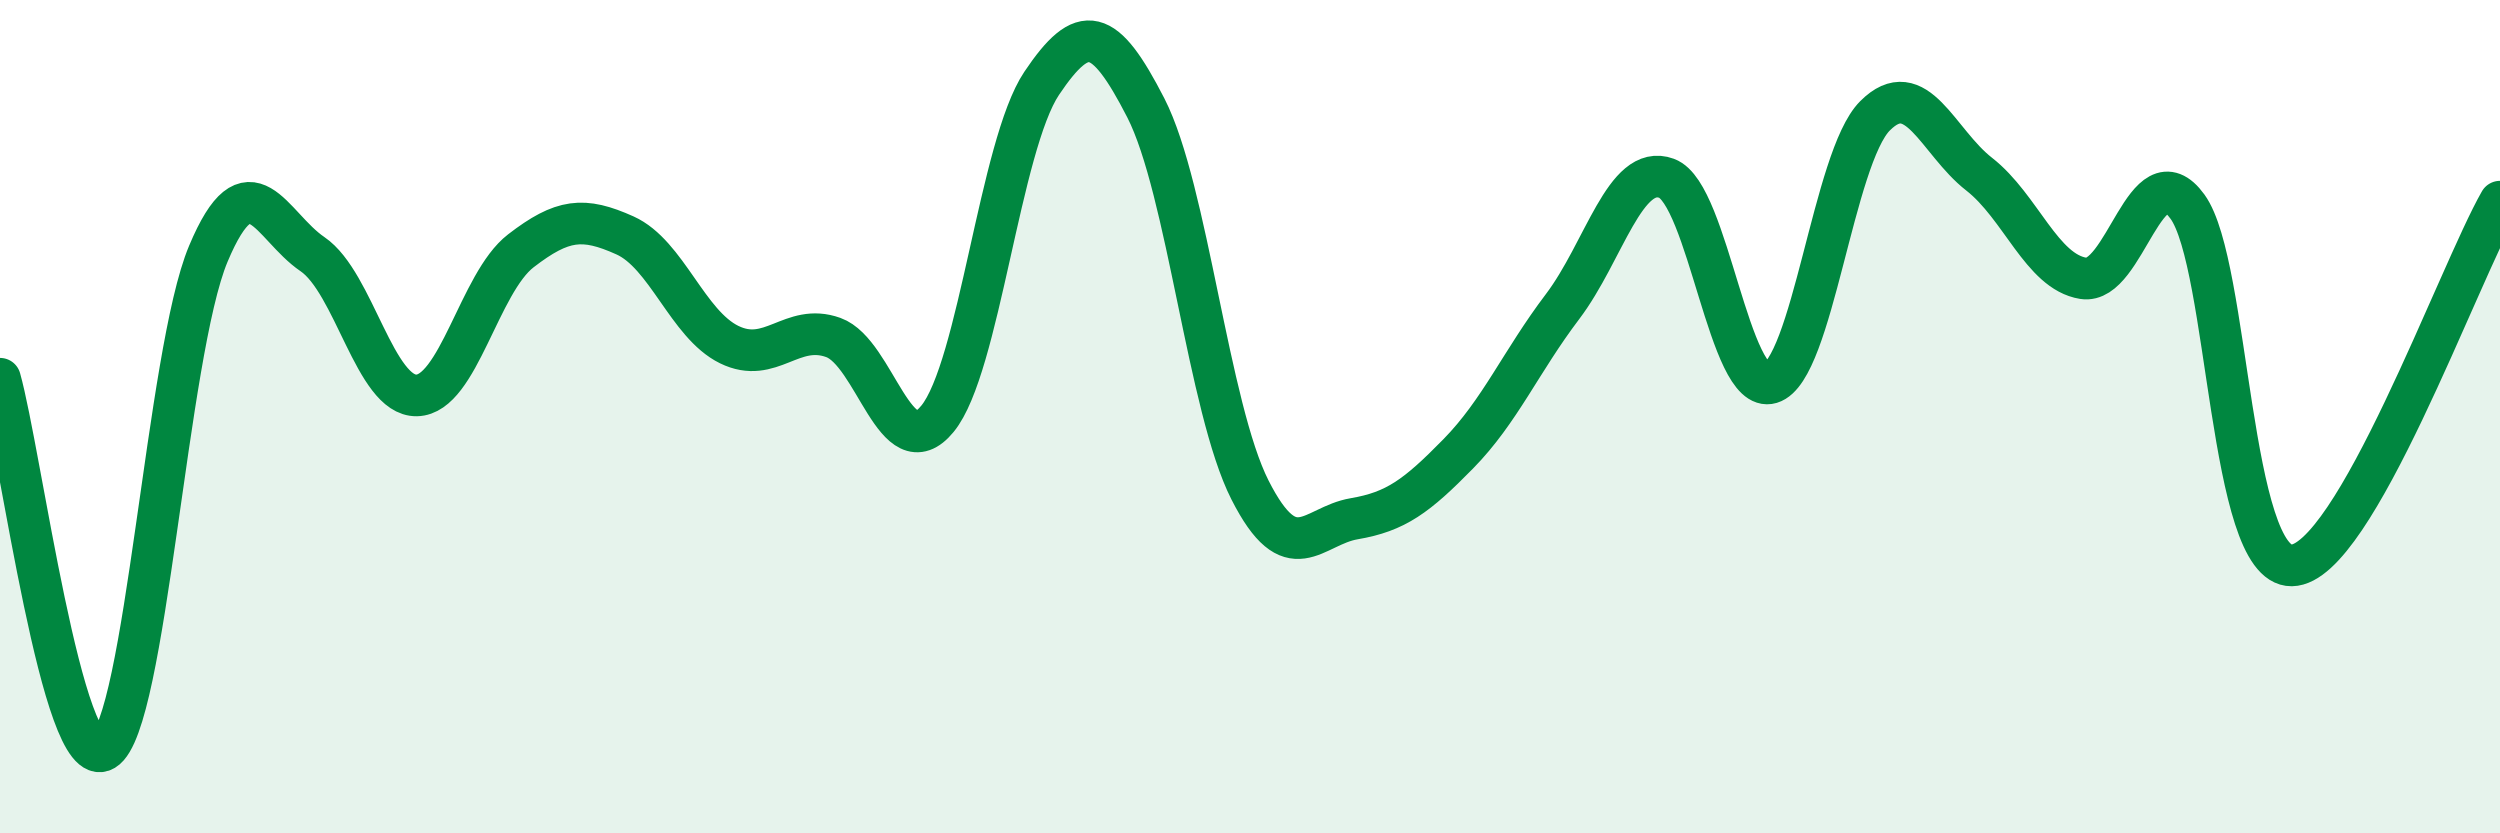
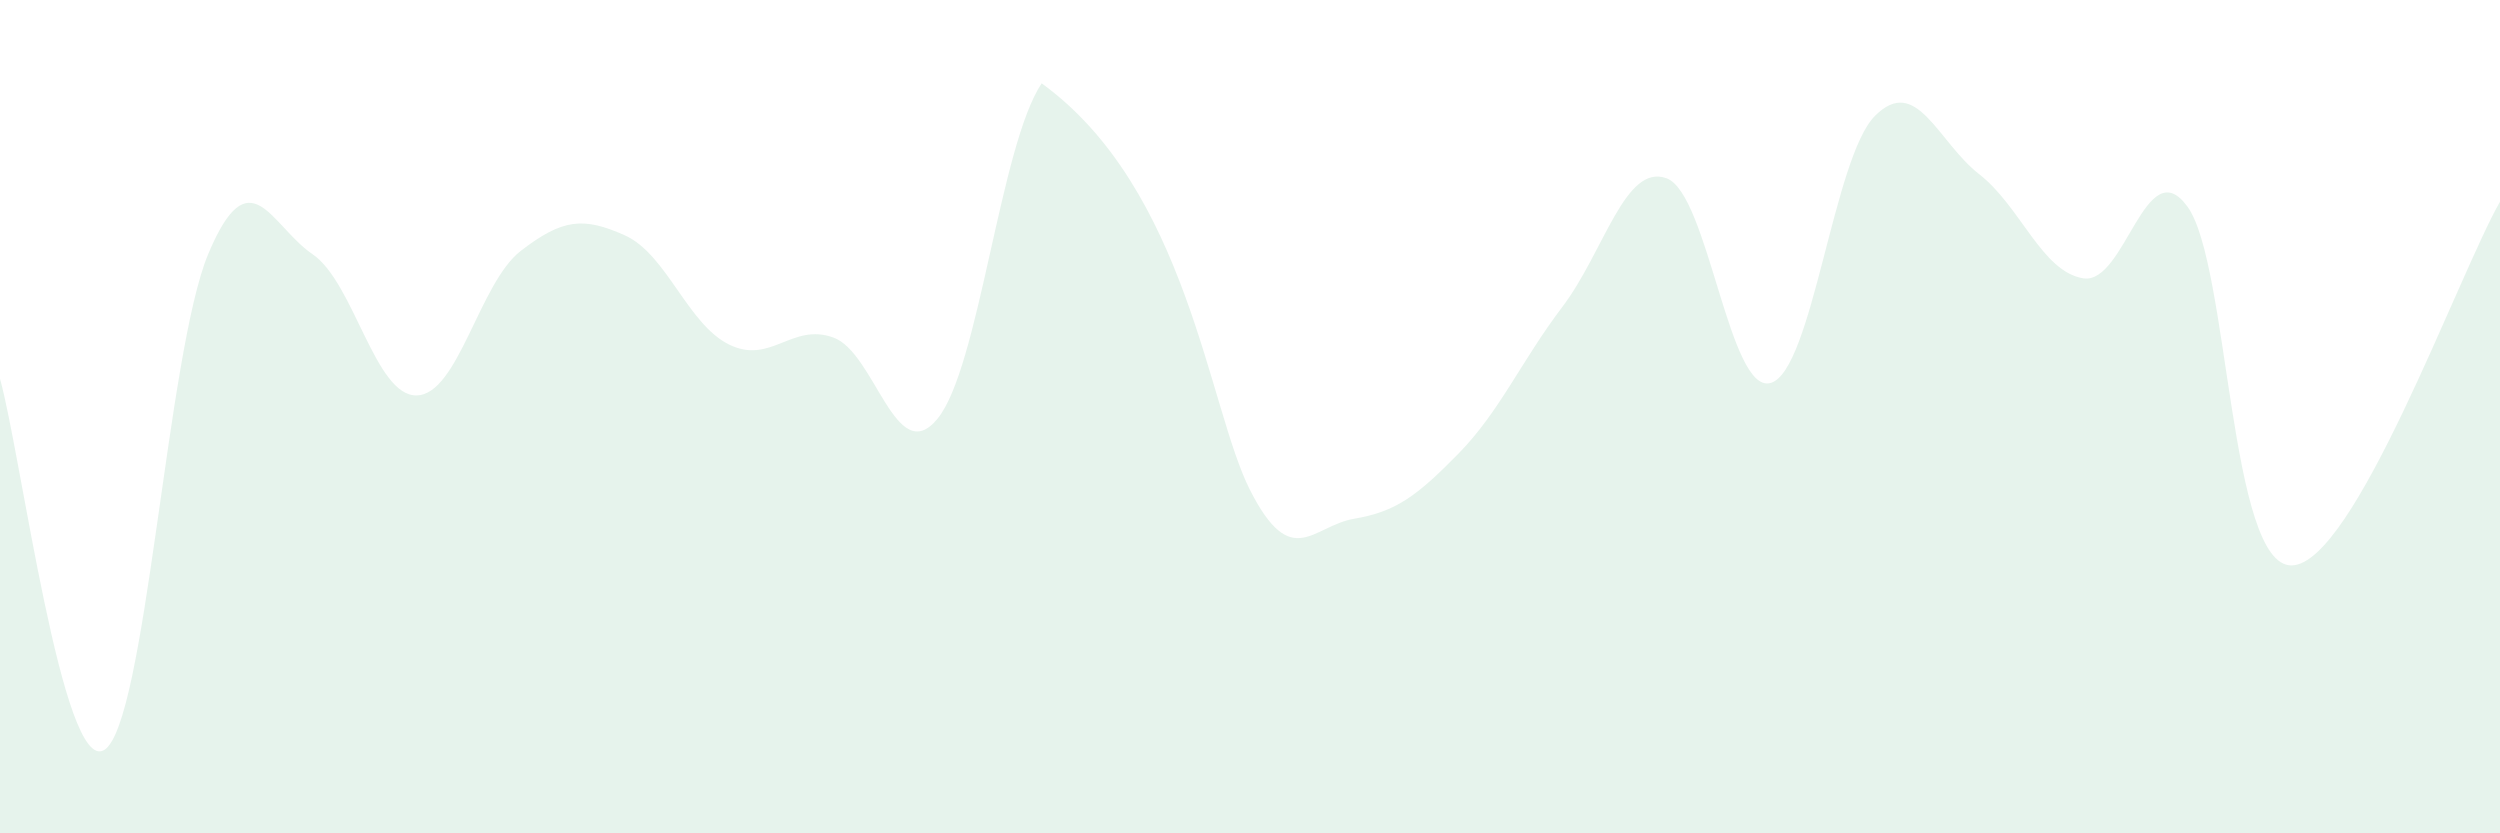
<svg xmlns="http://www.w3.org/2000/svg" width="60" height="20" viewBox="0 0 60 20">
-   <path d="M 0,9.09 C 0.5,10.87 1.5,18.6 2.5,18 C 3.5,17.4 4,8.47 5,6.09 C 6,3.71 6.5,5.42 7.5,6.1 C 8.5,6.78 9,9.51 10,9.49 C 11,9.47 11.5,6.79 12.5,6.02 C 13.5,5.25 14,5.2 15,5.65 C 16,6.1 16.5,7.78 17.5,8.27 C 18.5,8.76 19,7.74 20,8.1 C 21,8.46 21.5,11.27 22.5,10.05 C 23.5,8.83 24,3.49 25,2 C 26,0.51 26.5,0.64 27.5,2.59 C 28.5,4.54 29,9.79 30,11.76 C 31,13.73 31.5,12.62 32.5,12.45 C 33.5,12.28 34,11.91 35,10.89 C 36,9.87 36.5,8.68 37.5,7.36 C 38.5,6.04 39,3.91 40,4.28 C 41,4.65 41.5,9.49 42.5,9.19 C 43.5,8.89 44,3.78 45,2.78 C 46,1.78 46.5,3.4 47.5,4.18 C 48.5,4.96 49,6.52 50,6.68 C 51,6.84 51.5,3.58 52.5,4.96 C 53.5,6.34 53.5,13.59 55,13.57 C 56.5,13.55 59,6.59 60,4.84L60 20L0 20Z" fill="#008740" opacity="0.1" stroke-linecap="round" stroke-linejoin="round" />
-   <path d="M 0,9.09 C 0.5,10.87 1.5,18.6 2.5,18 C 3.5,17.4 4,8.47 5,6.09 C 6,3.71 6.5,5.42 7.5,6.1 C 8.5,6.78 9,9.51 10,9.49 C 11,9.47 11.5,6.79 12.5,6.02 C 13.5,5.25 14,5.2 15,5.65 C 16,6.1 16.5,7.78 17.5,8.27 C 18.5,8.76 19,7.74 20,8.1 C 21,8.46 21.5,11.27 22.5,10.05 C 23.5,8.83 24,3.49 25,2 C 26,0.51 26.5,0.64 27.5,2.59 C 28.5,4.54 29,9.79 30,11.76 C 31,13.73 31.5,12.62 32.5,12.45 C 33.5,12.28 34,11.91 35,10.89 C 36,9.87 36.5,8.68 37.5,7.36 C 38.5,6.04 39,3.91 40,4.28 C 41,4.65 41.5,9.49 42.5,9.19 C 43.5,8.89 44,3.78 45,2.78 C 46,1.78 46.5,3.4 47.5,4.18 C 48.5,4.96 49,6.52 50,6.68 C 51,6.84 51.5,3.58 52.5,4.96 C 53.5,6.34 53.5,13.59 55,13.57 C 56.5,13.55 59,6.59 60,4.84" stroke="#008740" stroke-width="1" fill="none" stroke-linecap="round" stroke-linejoin="round" />
+   <path d="M 0,9.09 C 0.5,10.87 1.5,18.6 2.5,18 C 3.5,17.4 4,8.47 5,6.09 C 6,3.71 6.5,5.42 7.5,6.1 C 8.5,6.78 9,9.51 10,9.49 C 11,9.47 11.5,6.79 12.5,6.02 C 13.5,5.25 14,5.2 15,5.65 C 16,6.1 16.5,7.78 17.5,8.27 C 18.5,8.76 19,7.74 20,8.1 C 21,8.46 21.5,11.27 22.5,10.05 C 23.5,8.83 24,3.49 25,2 C 28.5,4.54 29,9.79 30,11.76 C 31,13.73 31.5,12.62 32.5,12.45 C 33.5,12.28 34,11.91 35,10.89 C 36,9.87 36.5,8.68 37.5,7.36 C 38.5,6.04 39,3.91 40,4.28 C 41,4.65 41.5,9.49 42.5,9.19 C 43.5,8.89 44,3.78 45,2.78 C 46,1.78 46.5,3.4 47.5,4.18 C 48.5,4.96 49,6.52 50,6.68 C 51,6.84 51.5,3.58 52.5,4.96 C 53.5,6.34 53.5,13.59 55,13.57 C 56.5,13.55 59,6.59 60,4.84L60 20L0 20Z" fill="#008740" opacity="0.1" stroke-linecap="round" stroke-linejoin="round" />
</svg>